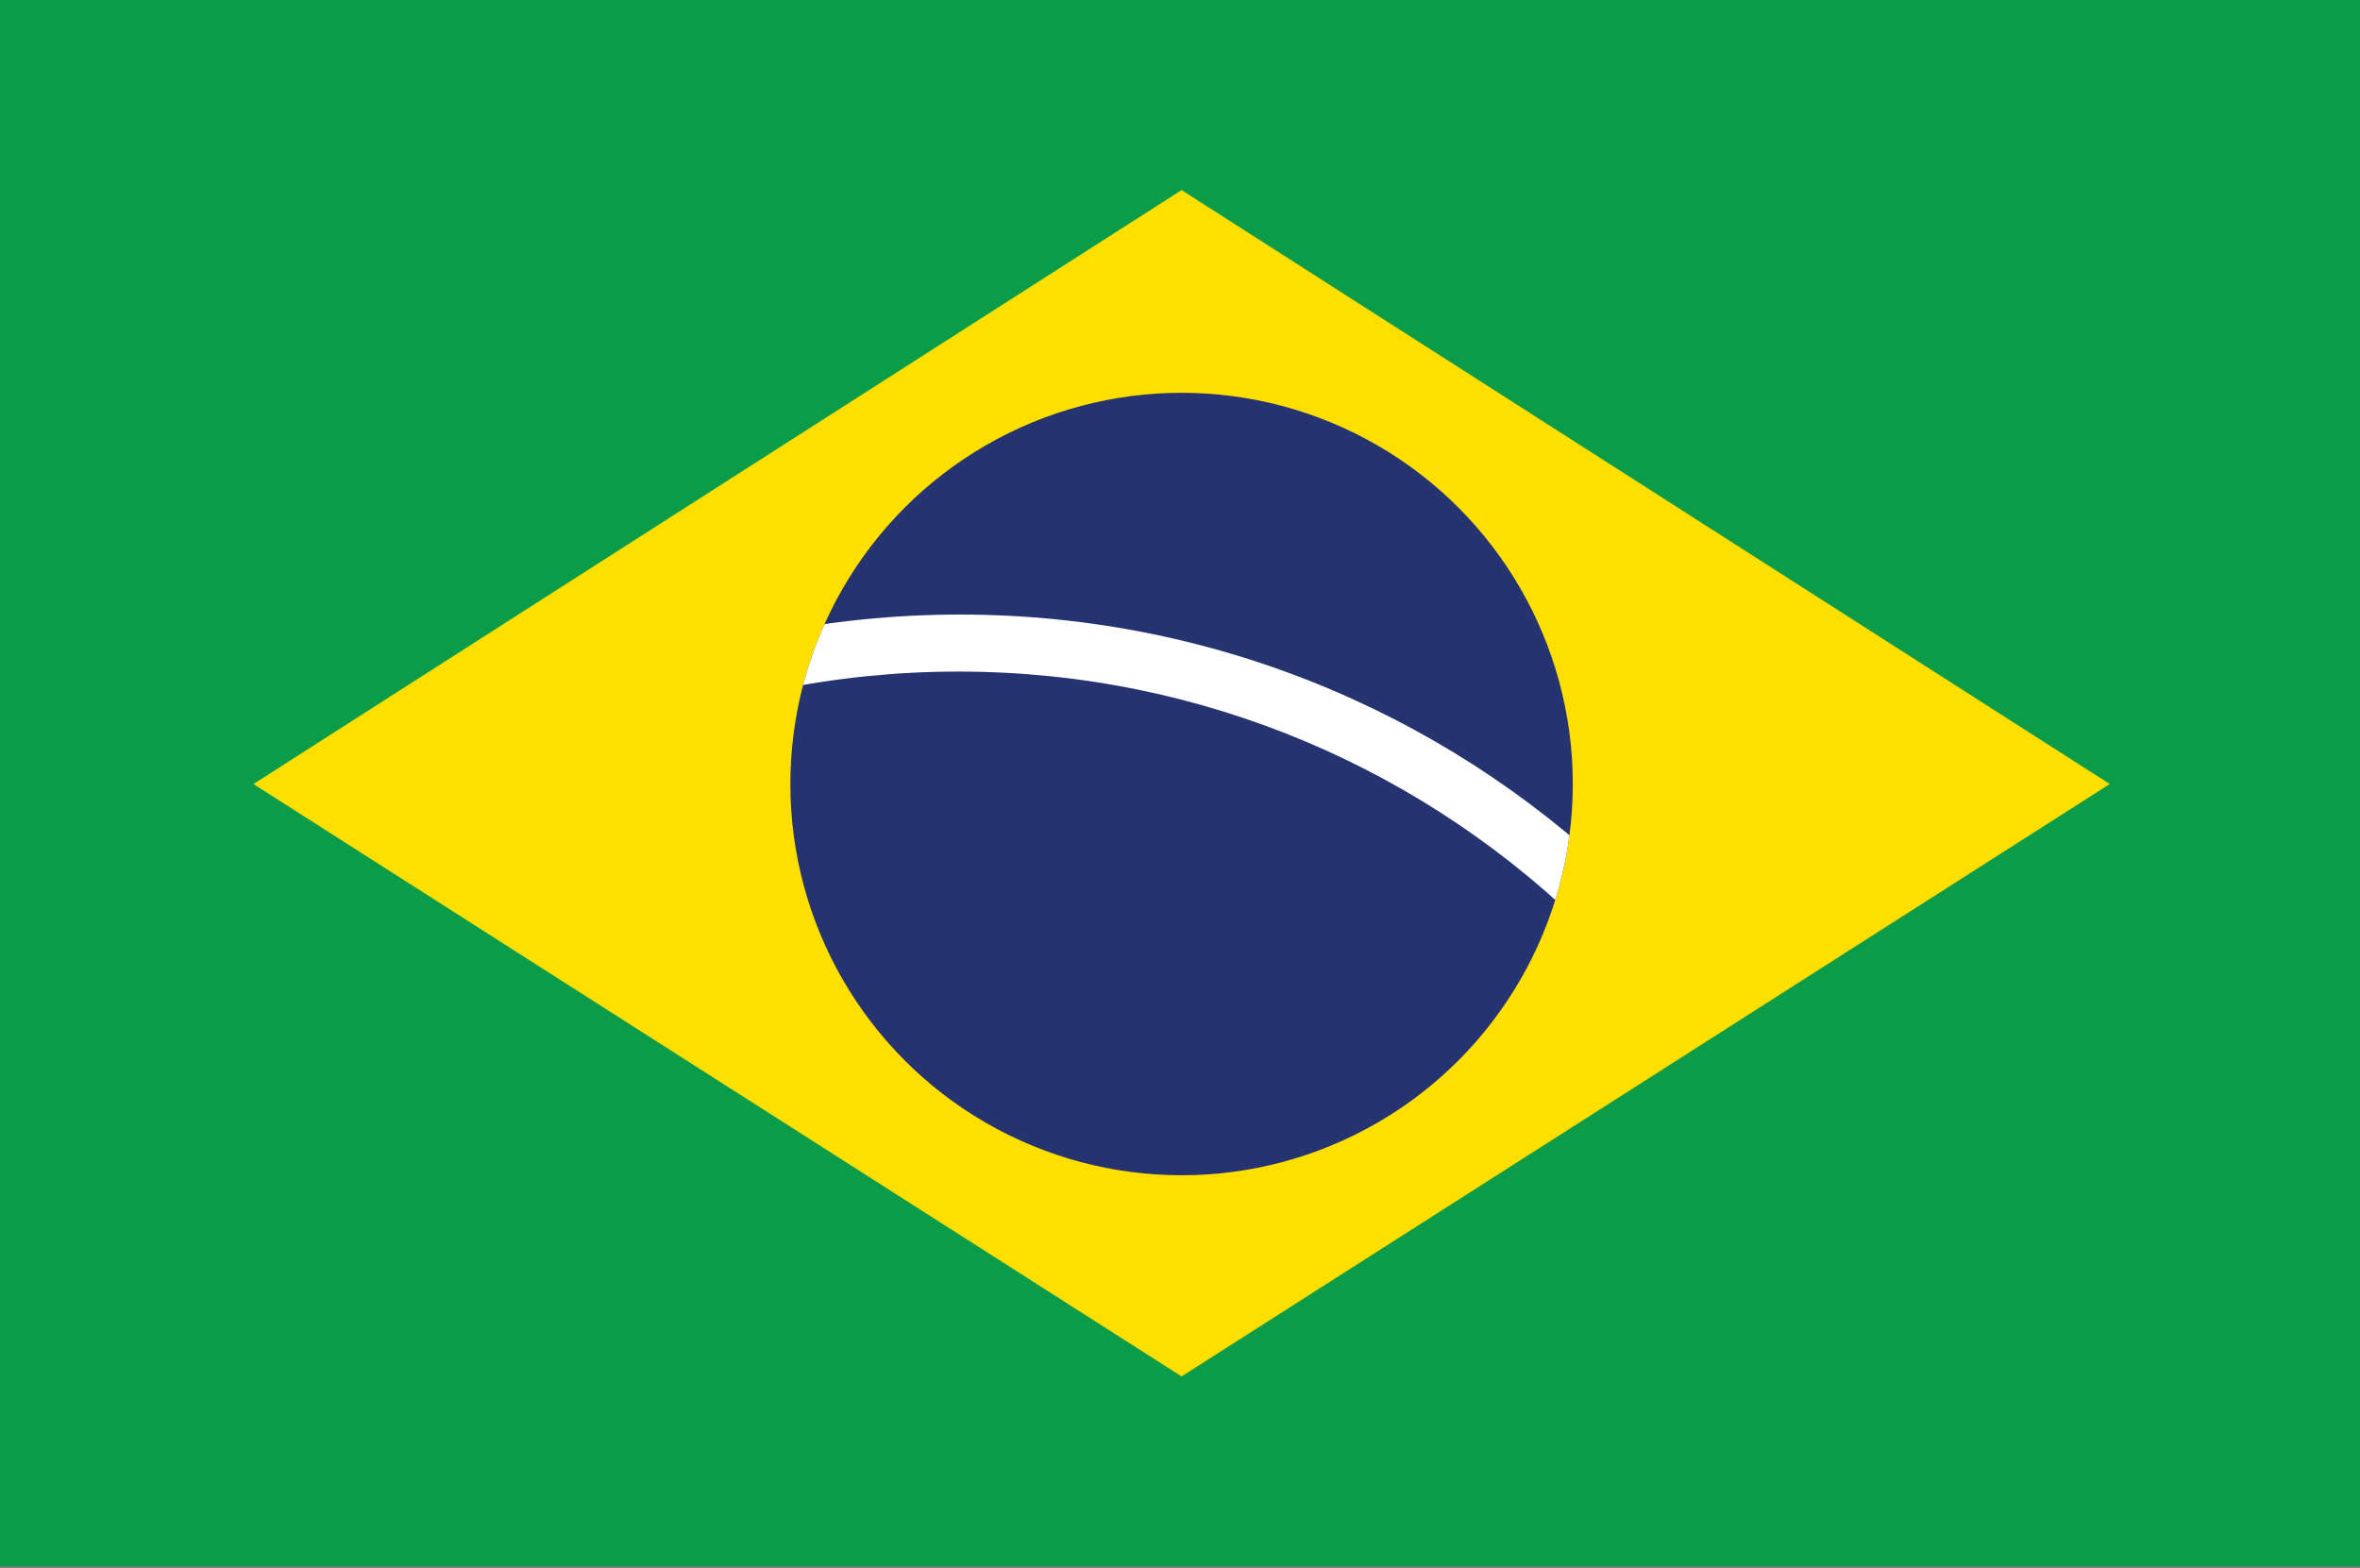
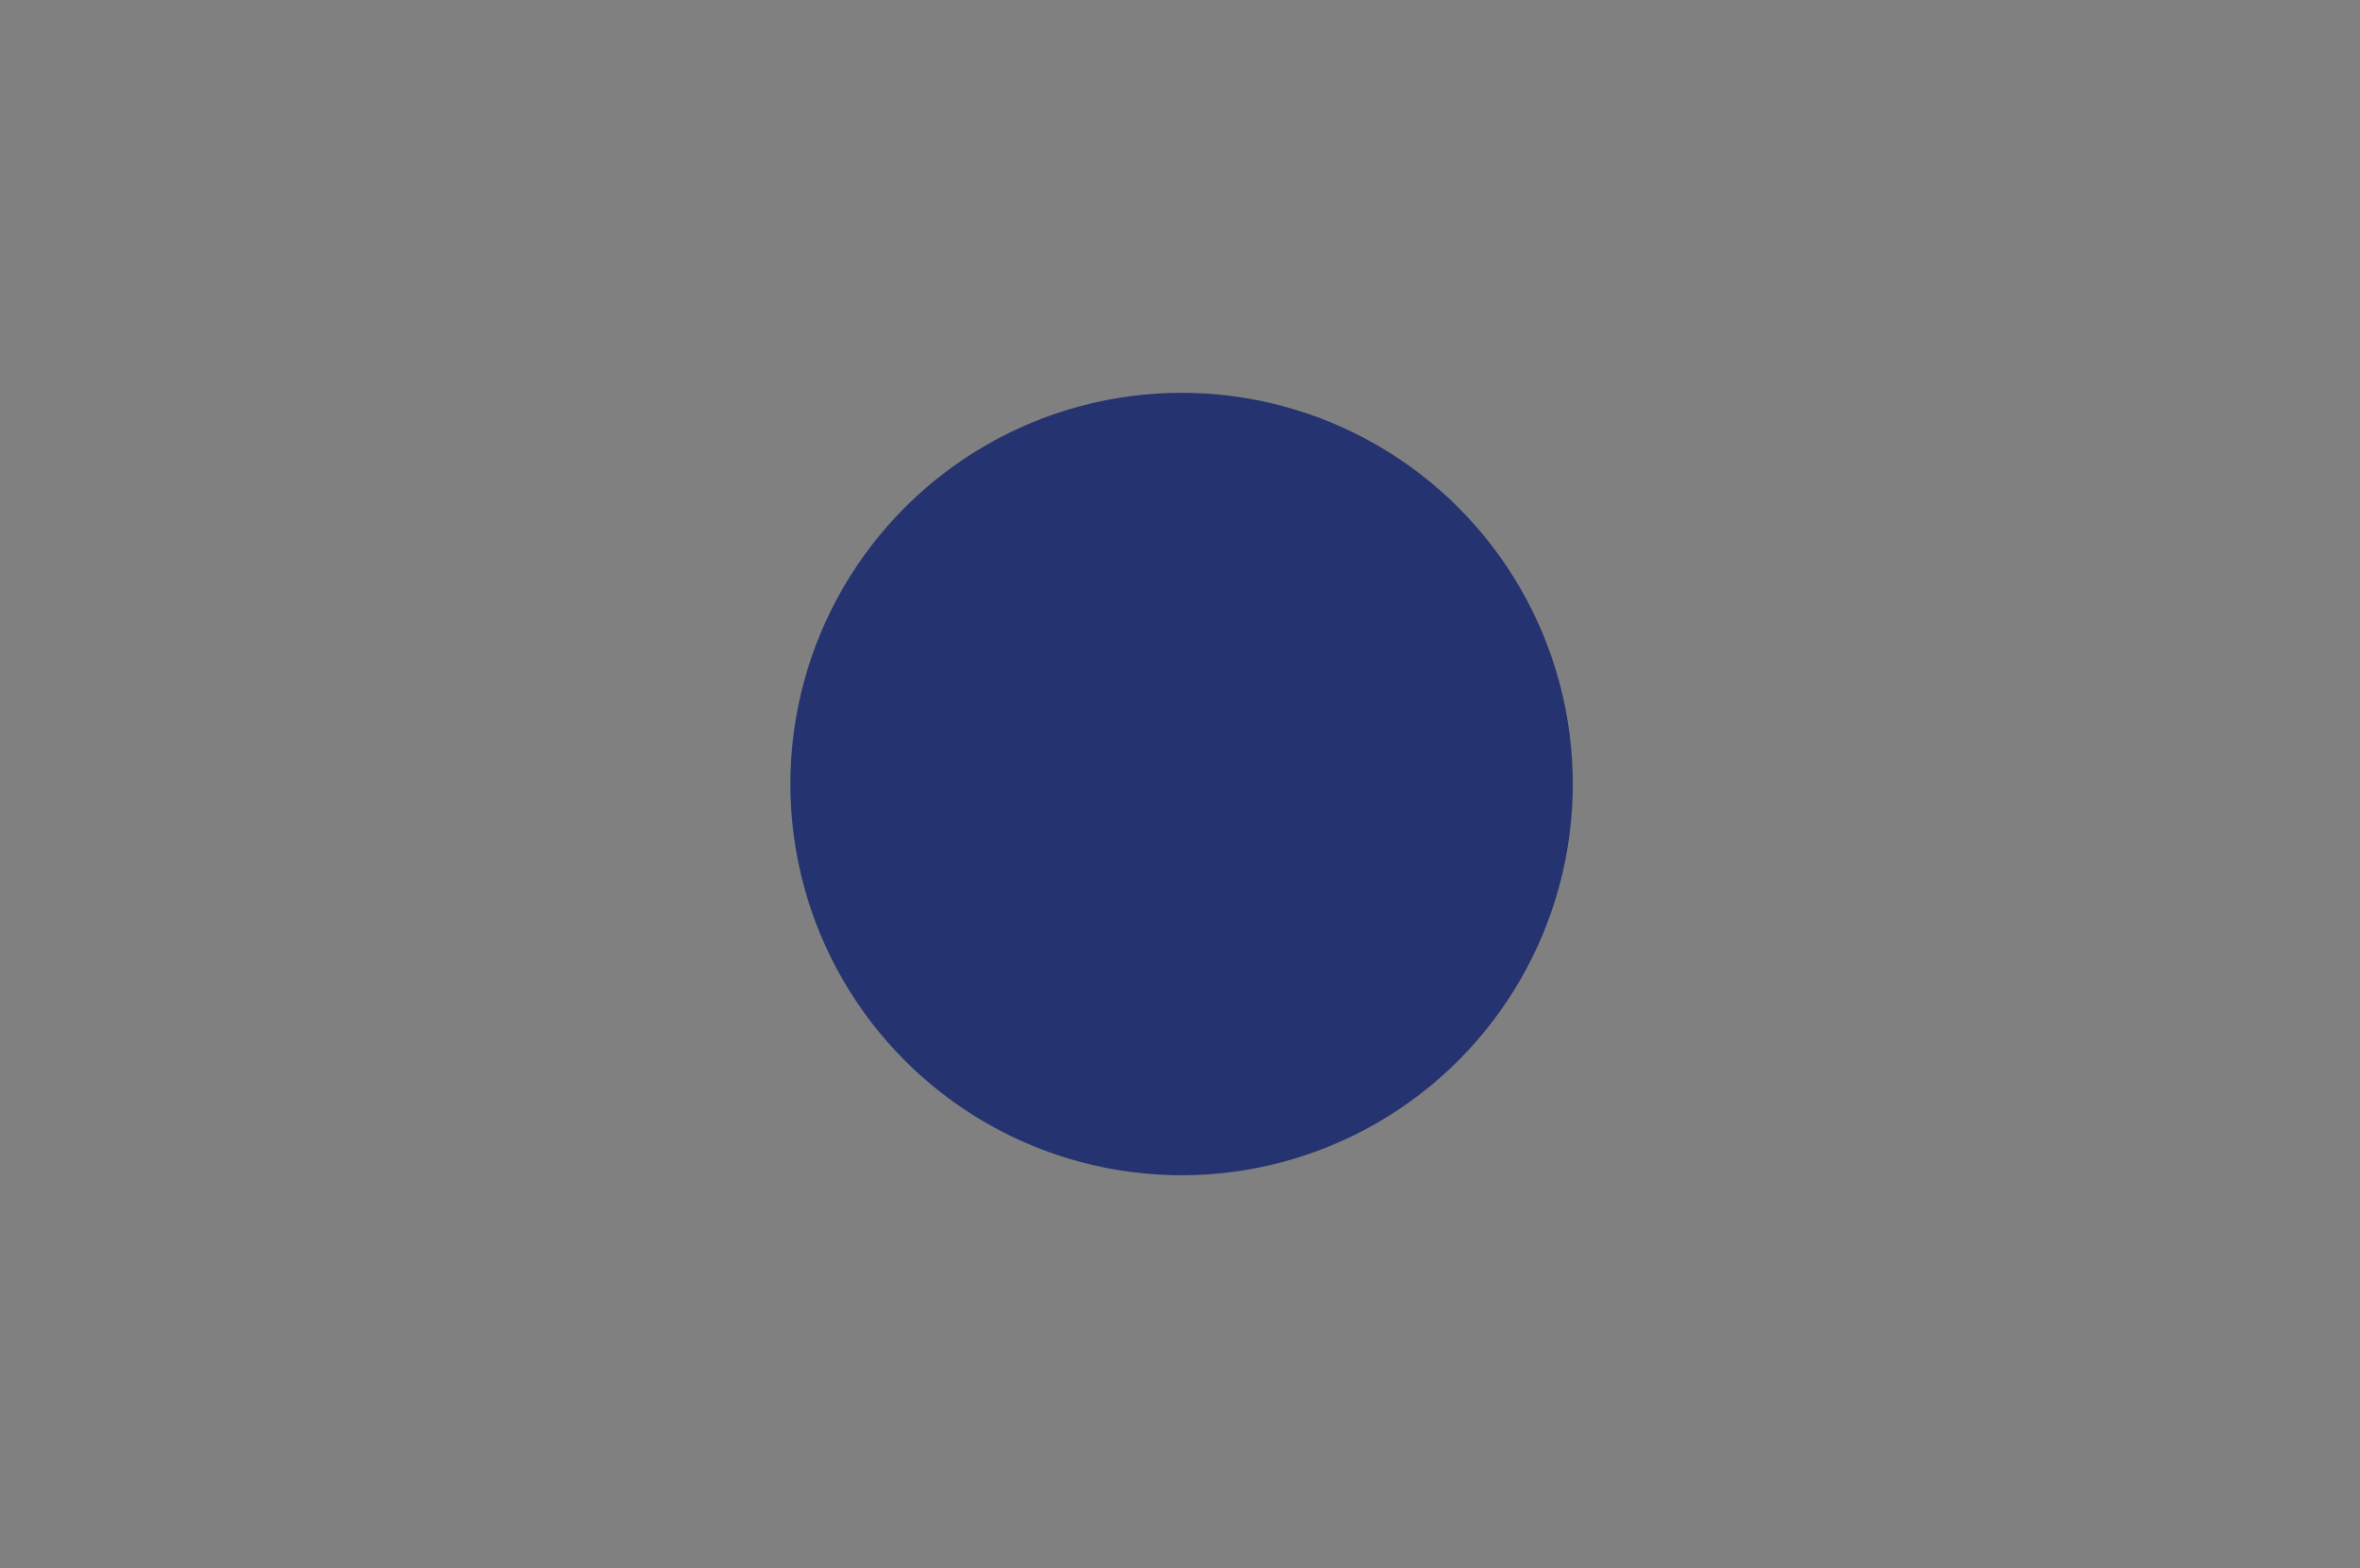
<svg xmlns="http://www.w3.org/2000/svg" xmlns:xlink="http://www.w3.org/1999/xlink" id="Layer_1" width="149" height="99" viewBox="0 0 149 99">
  <rect x="0" y="0" width="149" height="99" fill="#808080" stroke="none" />
  <style>.st0{fill:#0a9c49}.st1{fill:#fedf00}.st2{fill:#253370}.st3{clip-path:url(#SVGID_2_);fill:#fff}</style>
-   <path class="st0" d="M0 0h149.3v98.9H0z" />
-   <path class="st1" d="M16 49.5l58.6 37.4 58.6-37.4L74.6 12 16 49.5z" />
  <circle class="st2" cx="74.6" cy="49.5" r="24.7" />
  <defs>
    <circle id="SVGID_1_" cx="74.6" cy="49.5" r="24.7" />
  </defs>
  <clipPath id="SVGID_2_">
    <use xlink:href="#SVGID_1_" overflow="visible" />
  </clipPath>
-   <path class="st3" d="M.5 98.9c0-33.2 26.9-60.1 60.1-60.1s60.1 26.9 60.1 60.1H117c0-31.2-25.3-56.5-56.5-56.5S4 67.7 4 98.9H.5z" />
</svg>